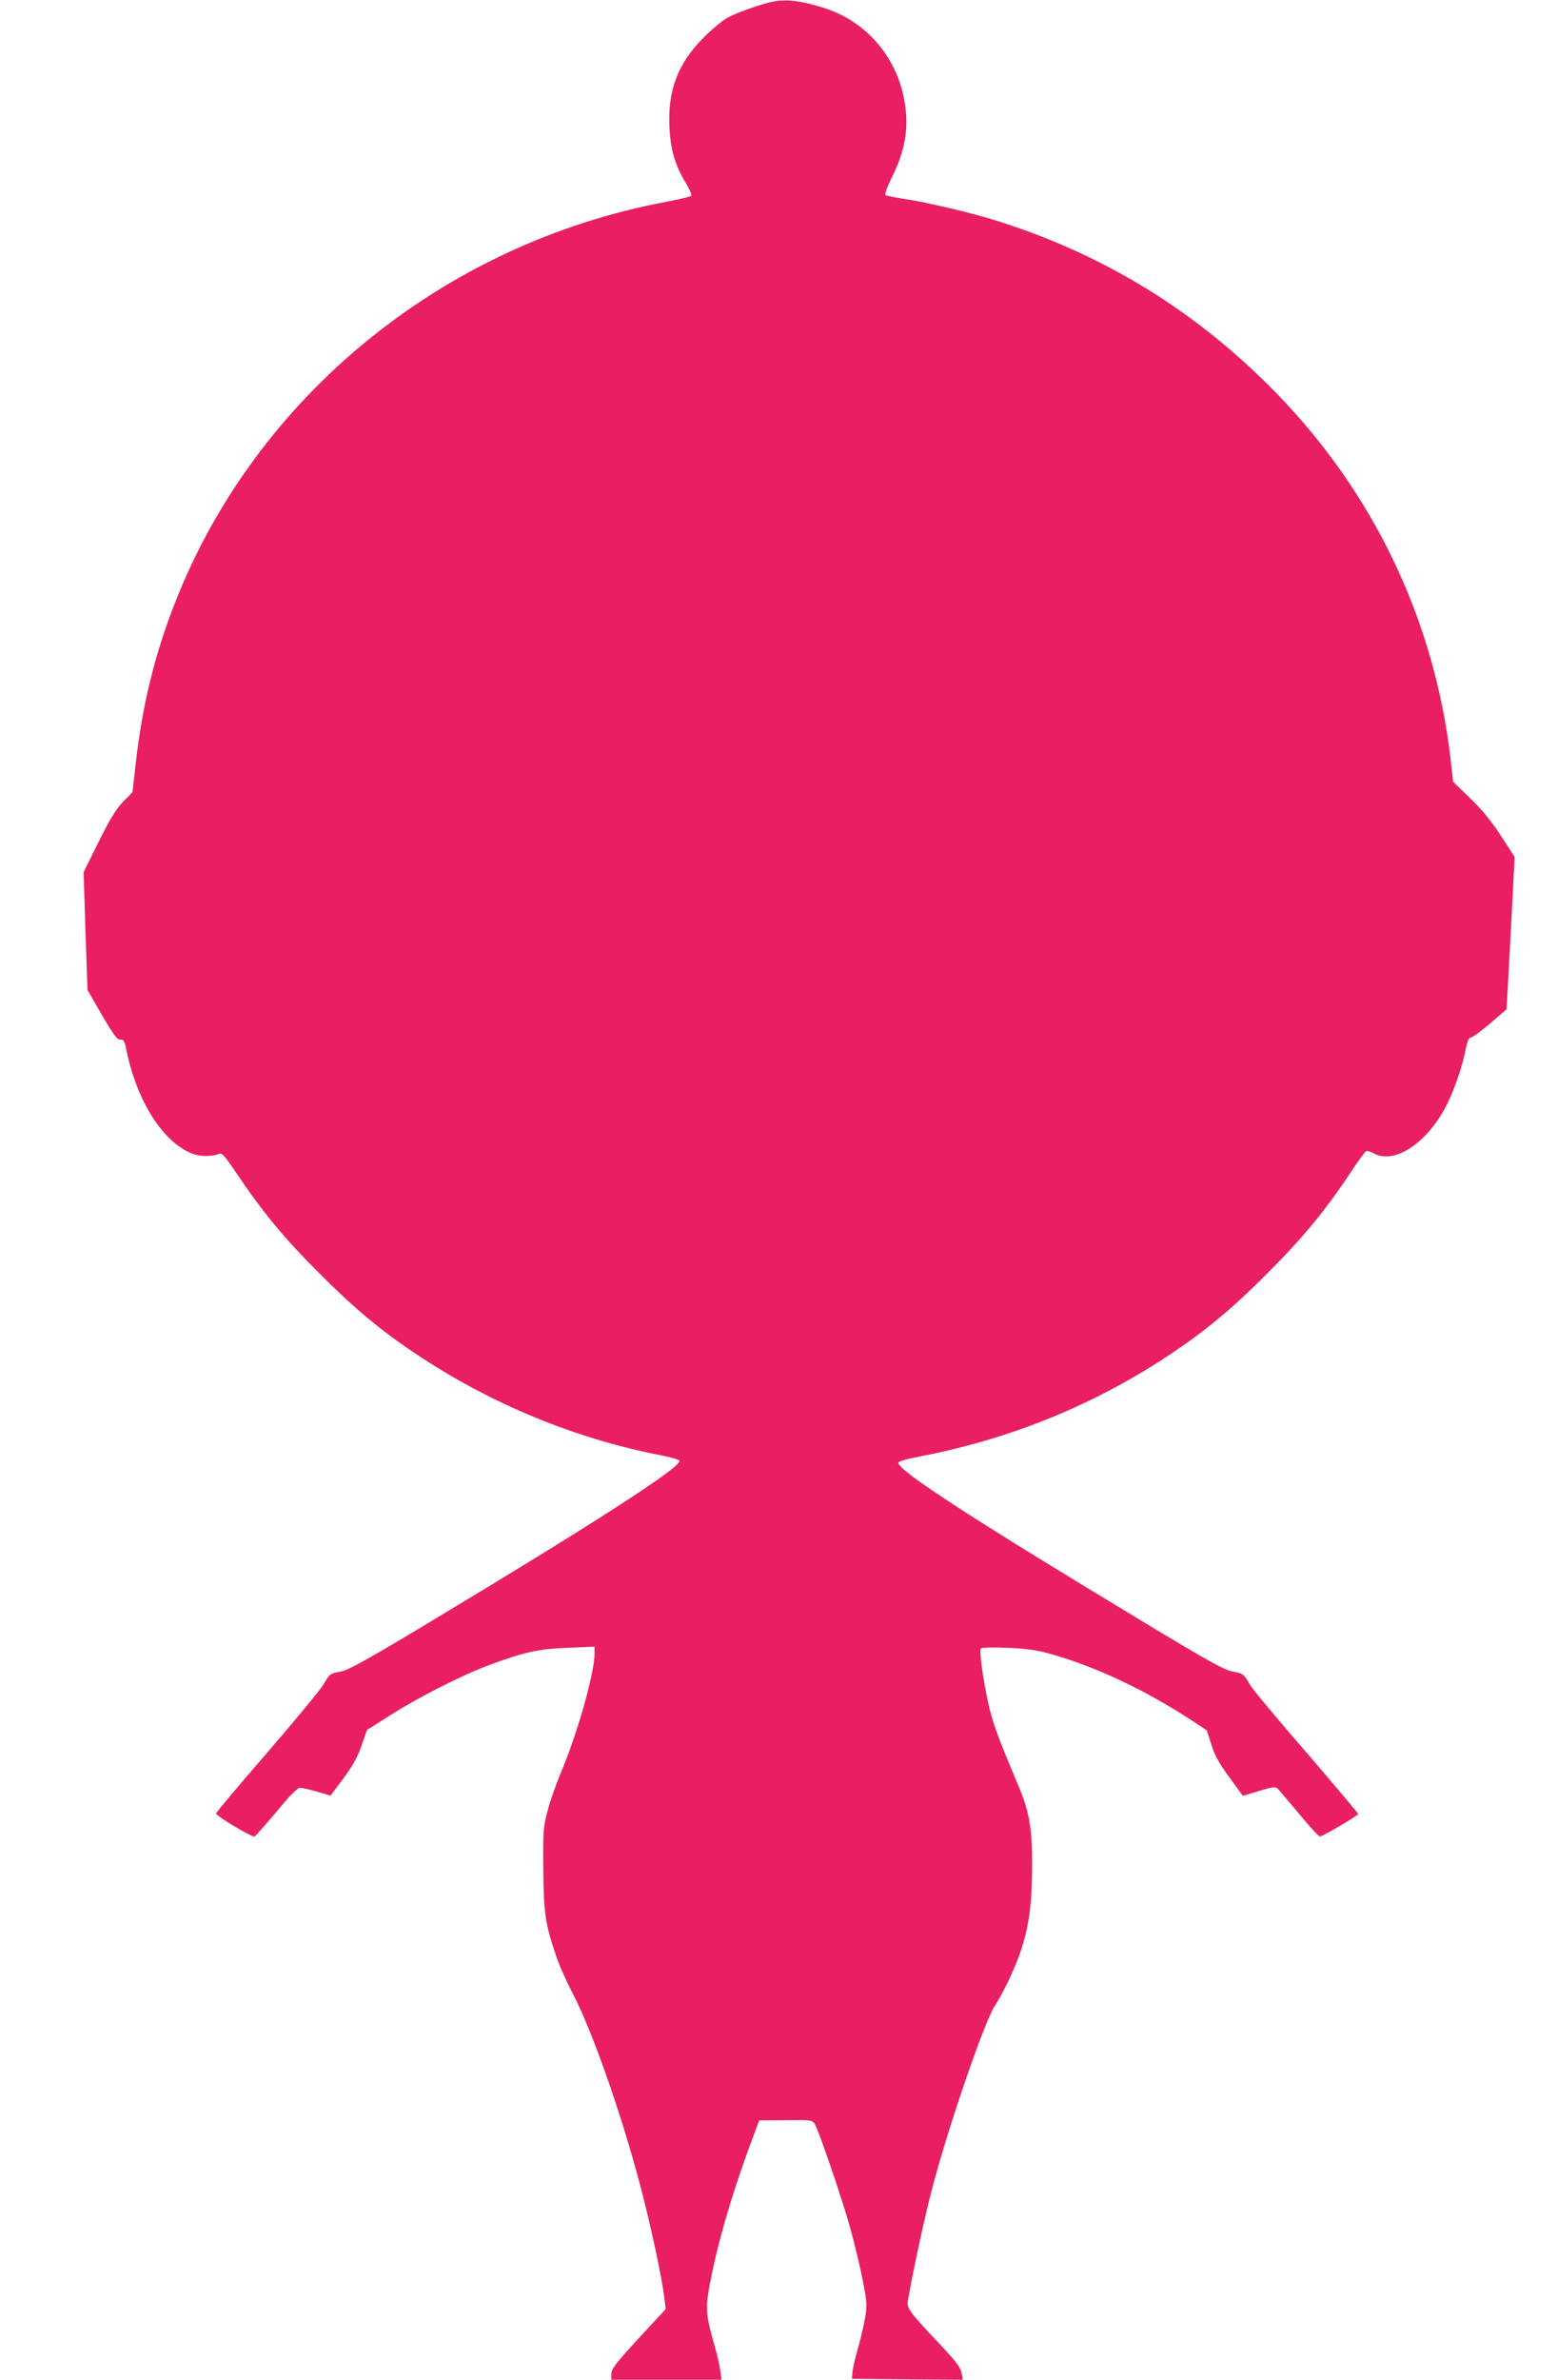
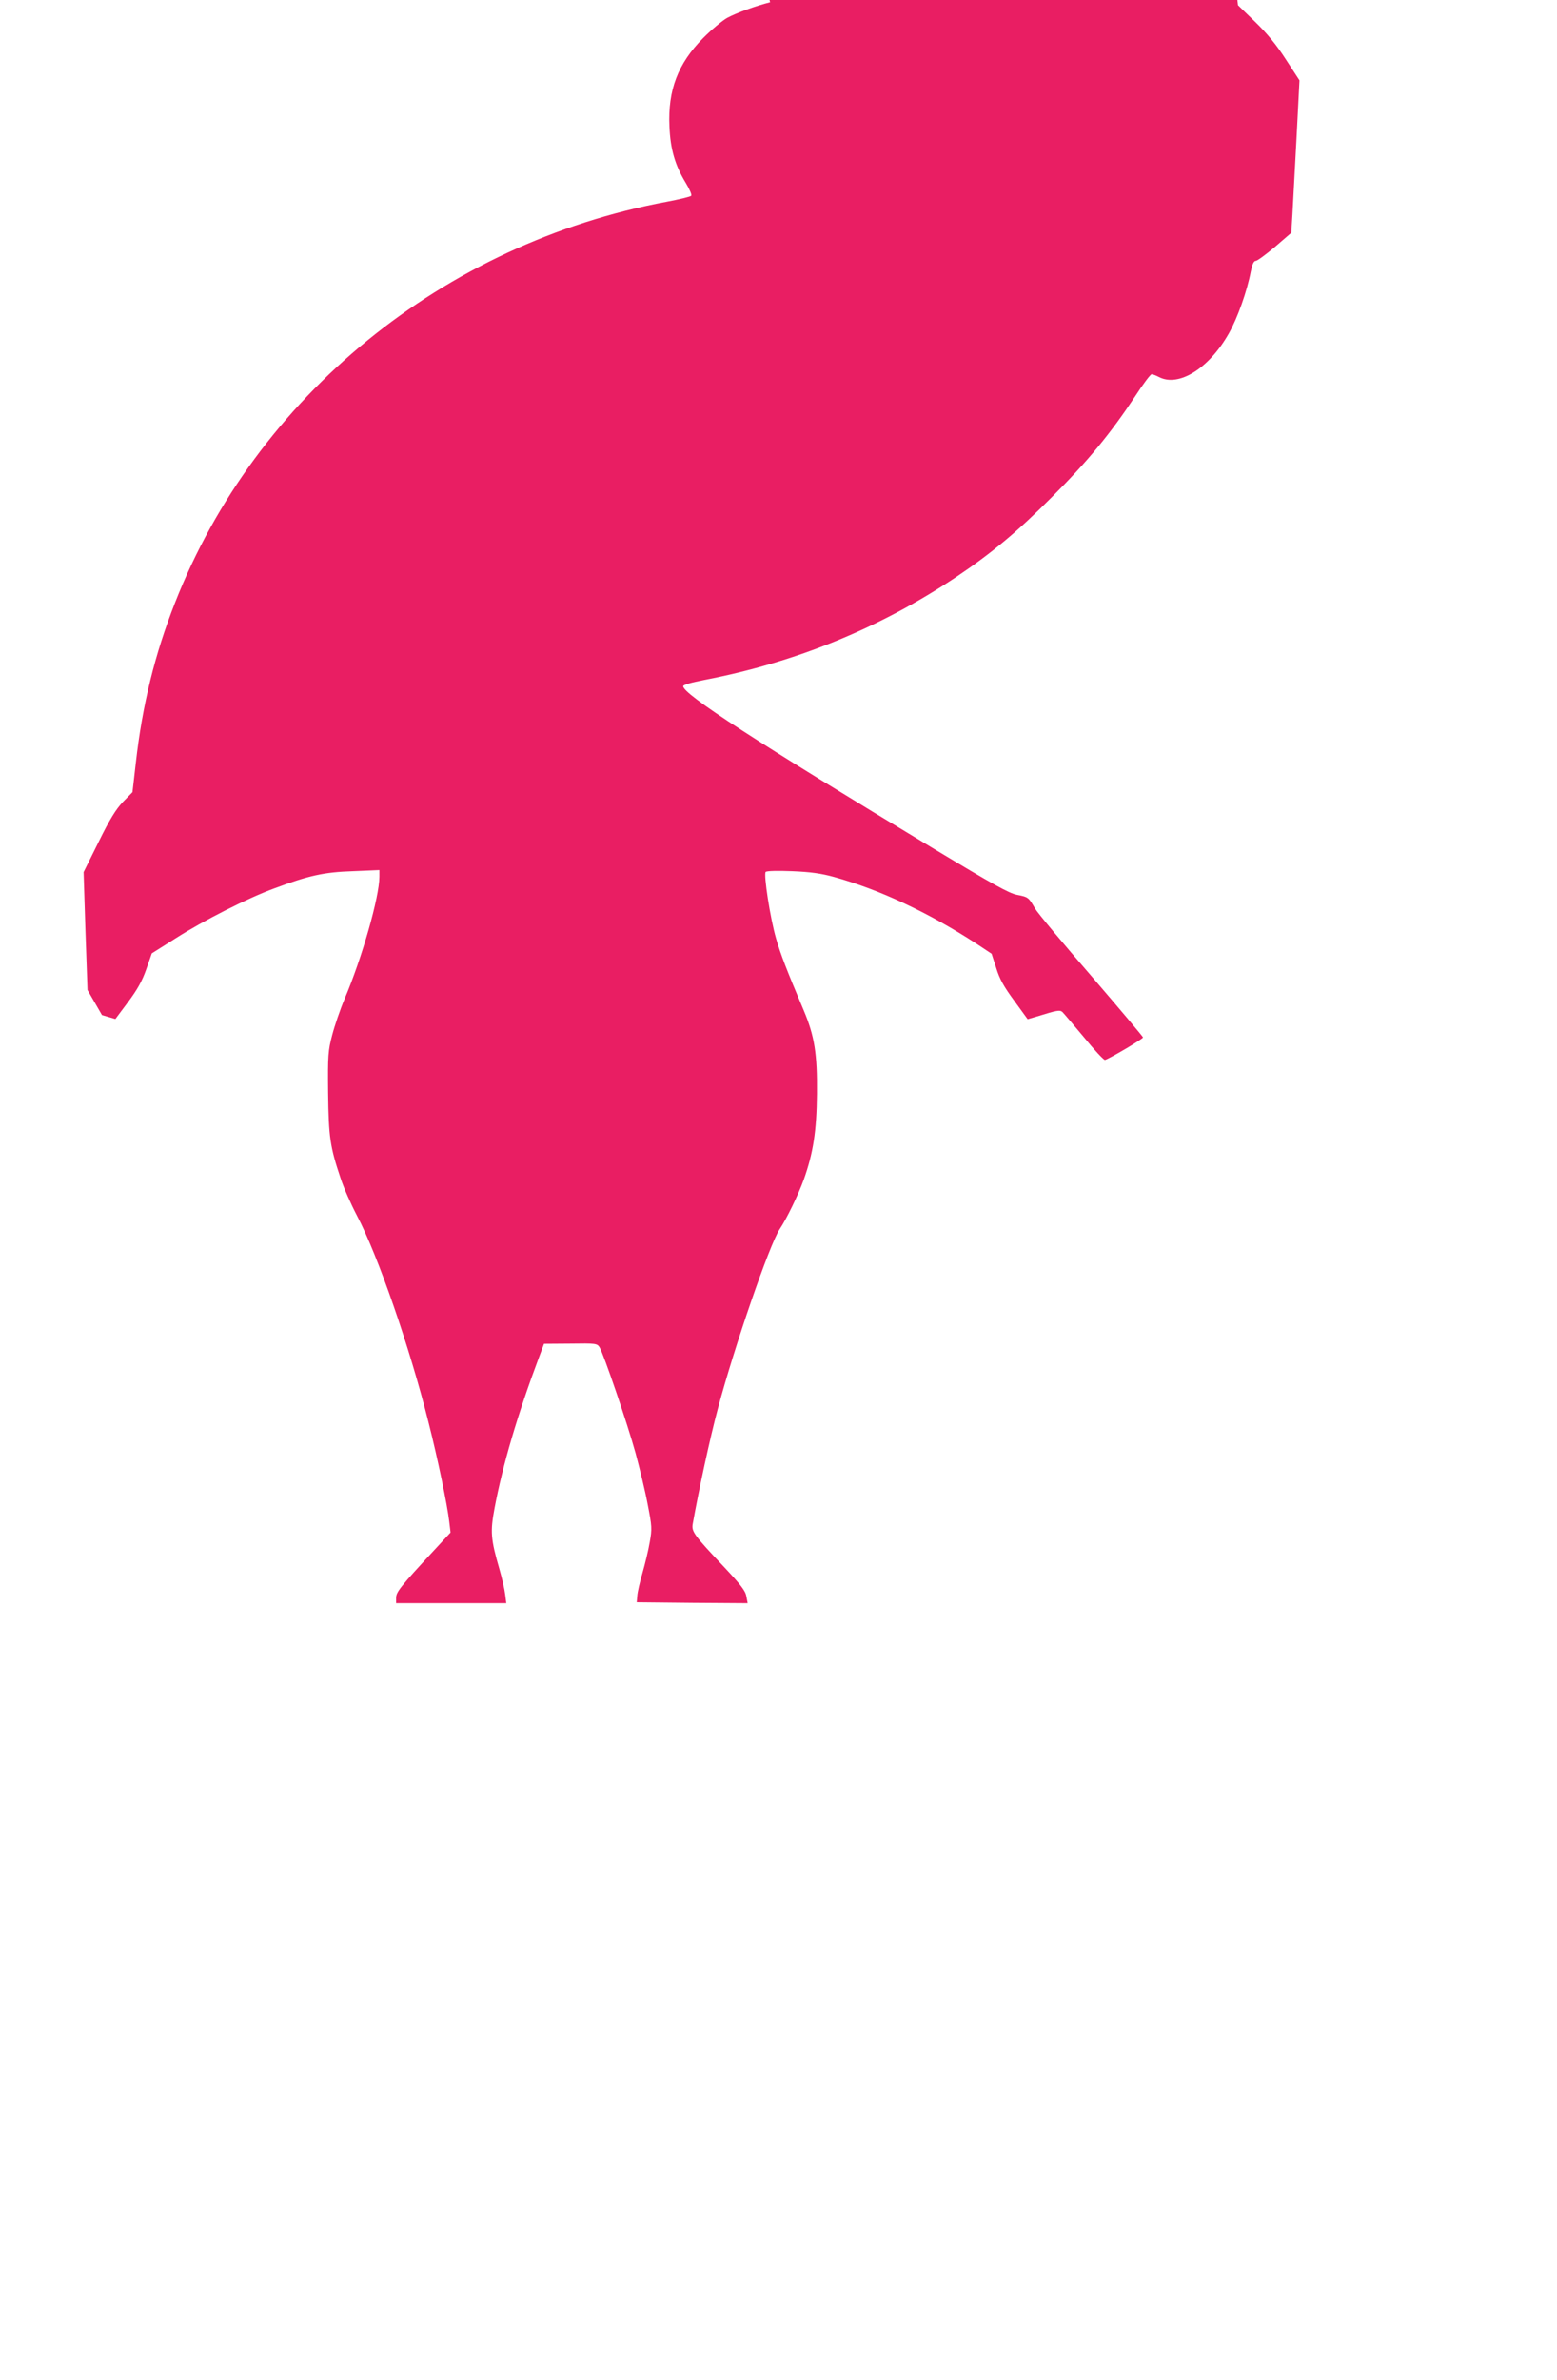
<svg xmlns="http://www.w3.org/2000/svg" version="1.0" width="838pt" height="1280pt" viewBox="0 0 838 1280" preserveAspectRatio="xMidYMid meet">
  <g transform="translate(0,1280) scale(0.1,-0.1)" fill="#e91e63" stroke="none">
-     <path d="M4145 12788 c-75 -19 -181 -57 -231 -84 -27 -15 -85 -64 -129 -108 -136 -137 -191 -280 -182 -476 5 -122 30 -209 88 -304 20 -33 34 -65 29 -69 -4 -5 -63 -19 -131 -32 -1203 -224 -2212 -1047 -2647 -2157 -109 -277 -176 -551 -211 -861 l-18 -158 -51 -52 c-38 -40 -70 -91 -131 -215 l-81 -163 10 -317 11 -317 78 -135 c64 -110 83 -134 99 -132 17 3 22 -6 32 -55 57 -277 198 -498 355 -558 43 -17 106 -17 147 0 13 5 32 -18 90 -104 138 -206 258 -352 448 -541 185 -186 327 -304 515 -430 403 -270 861 -459 1329 -549 50 -10 91 -22 93 -28 11 -33 -441 -325 -1331 -860 -335 -202 -451 -266 -488 -273 -63 -12 -63 -12 -96 -69 -15 -26 -151 -191 -302 -366 -151 -174 -276 -322 -277 -329 -3 -12 193 -129 207 -124 5 2 58 62 118 133 73 89 114 130 128 129 10 0 51 -10 91 -21 l72 -21 68 91 c50 67 76 113 98 176 l30 86 130 82 c149 95 386 215 528 267 187 70 269 88 425 93 l142 6 0 -36 c0 -108 -94 -438 -187 -656 -24 -57 -54 -145 -67 -195 -22 -84 -24 -109 -22 -311 3 -238 10 -289 67 -459 16 -50 56 -140 88 -201 112 -212 285 -710 386 -1115 49 -193 101 -443 111 -532 l7 -58 -89 -96 c-181 -195 -204 -224 -204 -255 l0 -29 296 0 297 0 -6 47 c-3 27 -17 87 -31 136 -47 163 -50 201 -26 329 43 230 124 504 238 808 l28 75 142 1 c136 2 144 1 157 -20 22 -36 151 -413 194 -570 22 -82 52 -205 65 -275 23 -118 24 -131 11 -203 -7 -42 -25 -116 -39 -165 -14 -48 -27 -104 -28 -123 l-3 -35 299 -3 298 -2 -7 37 c-5 30 -31 63 -123 161 -158 167 -172 187 -166 226 32 181 94 467 135 620 89 335 278 883 333 967 38 56 101 187 130 267 51 143 69 260 71 462 2 216 -13 310 -71 448 -92 218 -125 303 -149 387 -32 110 -68 346 -56 358 6 6 67 7 143 4 99 -4 156 -12 225 -31 245 -68 508 -191 768 -360 l80 -53 25 -77 c18 -59 41 -100 97 -176 l72 -99 48 14 c110 34 124 37 139 25 7 -7 59 -68 116 -136 56 -69 107 -123 113 -122 23 6 205 113 205 121 0 4 -125 152 -277 329 -153 176 -290 340 -304 364 -35 61 -37 62 -98 74 -42 8 -132 58 -444 246 -956 576 -1352 833 -1352 876 0 8 43 20 115 34 490 94 944 279 1355 554 188 126 330 244 515 430 193 193 314 340 448 542 42 65 82 118 88 118 7 0 25 -7 40 -15 107 -55 270 47 376 235 47 83 98 227 118 333 8 39 16 57 27 57 8 0 54 34 103 75 l88 76 6 97 c3 53 13 238 22 410 l16 313 -73 112 c-50 78 -101 140 -165 202 l-93 90 -15 133 c-89 744 -415 1423 -940 1961 -425 434 -913 736 -1487 919 -143 46 -394 105 -519 123 -47 7 -89 16 -94 20 -6 5 10 47 37 101 73 148 92 276 61 425 -29 143 -106 272 -215 363 -80 66 -159 105 -275 135 -98 26 -161 29 -229 13z" />
+     <path d="M4145 12788 c-75 -19 -181 -57 -231 -84 -27 -15 -85 -64 -129 -108 -136 -137 -191 -280 -182 -476 5 -122 30 -209 88 -304 20 -33 34 -65 29 -69 -4 -5 -63 -19 -131 -32 -1203 -224 -2212 -1047 -2647 -2157 -109 -277 -176 -551 -211 -861 l-18 -158 -51 -52 c-38 -40 -70 -91 -131 -215 l-81 -163 10 -317 11 -317 78 -135 l72 -21 68 91 c50 67 76 113 98 176 l30 86 130 82 c149 95 386 215 528 267 187 70 269 88 425 93 l142 6 0 -36 c0 -108 -94 -438 -187 -656 -24 -57 -54 -145 -67 -195 -22 -84 -24 -109 -22 -311 3 -238 10 -289 67 -459 16 -50 56 -140 88 -201 112 -212 285 -710 386 -1115 49 -193 101 -443 111 -532 l7 -58 -89 -96 c-181 -195 -204 -224 -204 -255 l0 -29 296 0 297 0 -6 47 c-3 27 -17 87 -31 136 -47 163 -50 201 -26 329 43 230 124 504 238 808 l28 75 142 1 c136 2 144 1 157 -20 22 -36 151 -413 194 -570 22 -82 52 -205 65 -275 23 -118 24 -131 11 -203 -7 -42 -25 -116 -39 -165 -14 -48 -27 -104 -28 -123 l-3 -35 299 -3 298 -2 -7 37 c-5 30 -31 63 -123 161 -158 167 -172 187 -166 226 32 181 94 467 135 620 89 335 278 883 333 967 38 56 101 187 130 267 51 143 69 260 71 462 2 216 -13 310 -71 448 -92 218 -125 303 -149 387 -32 110 -68 346 -56 358 6 6 67 7 143 4 99 -4 156 -12 225 -31 245 -68 508 -191 768 -360 l80 -53 25 -77 c18 -59 41 -100 97 -176 l72 -99 48 14 c110 34 124 37 139 25 7 -7 59 -68 116 -136 56 -69 107 -123 113 -122 23 6 205 113 205 121 0 4 -125 152 -277 329 -153 176 -290 340 -304 364 -35 61 -37 62 -98 74 -42 8 -132 58 -444 246 -956 576 -1352 833 -1352 876 0 8 43 20 115 34 490 94 944 279 1355 554 188 126 330 244 515 430 193 193 314 340 448 542 42 65 82 118 88 118 7 0 25 -7 40 -15 107 -55 270 47 376 235 47 83 98 227 118 333 8 39 16 57 27 57 8 0 54 34 103 75 l88 76 6 97 c3 53 13 238 22 410 l16 313 -73 112 c-50 78 -101 140 -165 202 l-93 90 -15 133 c-89 744 -415 1423 -940 1961 -425 434 -913 736 -1487 919 -143 46 -394 105 -519 123 -47 7 -89 16 -94 20 -6 5 10 47 37 101 73 148 92 276 61 425 -29 143 -106 272 -215 363 -80 66 -159 105 -275 135 -98 26 -161 29 -229 13z" />
  </g>
</svg>